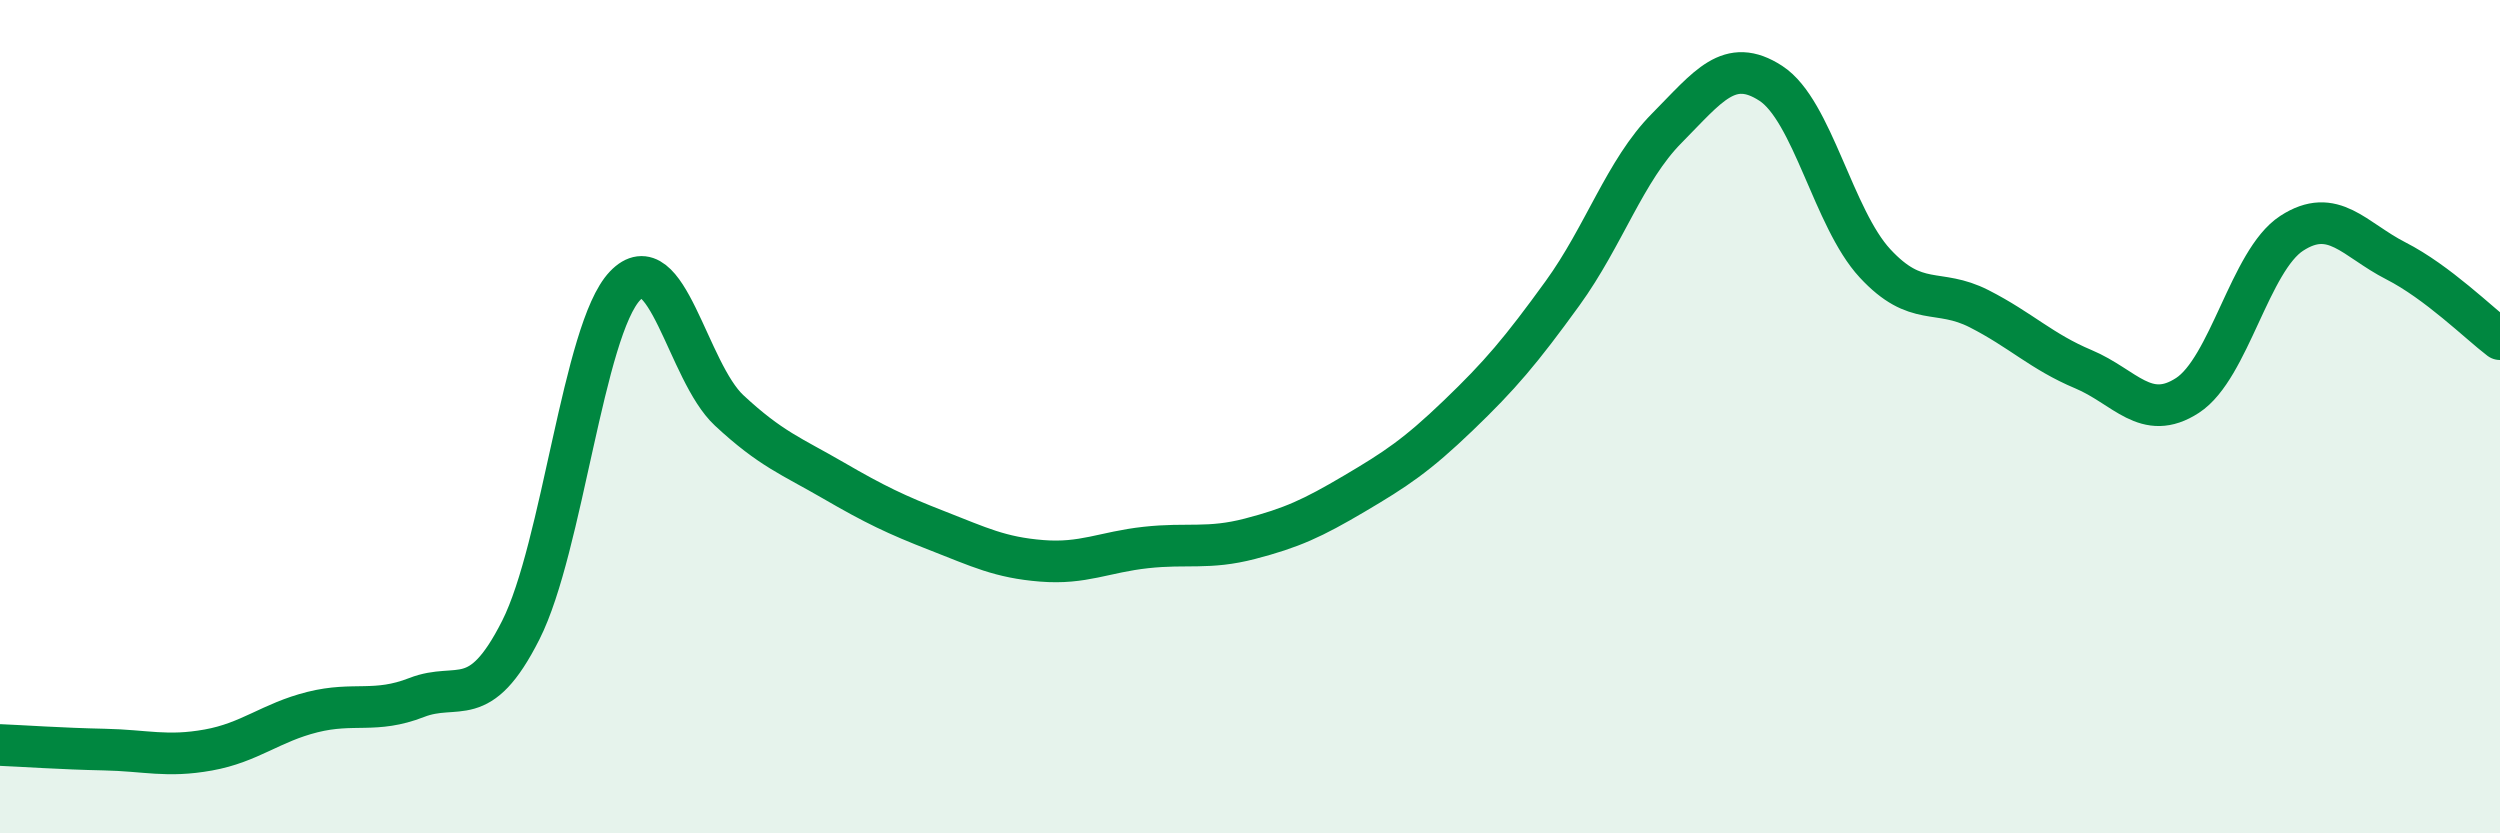
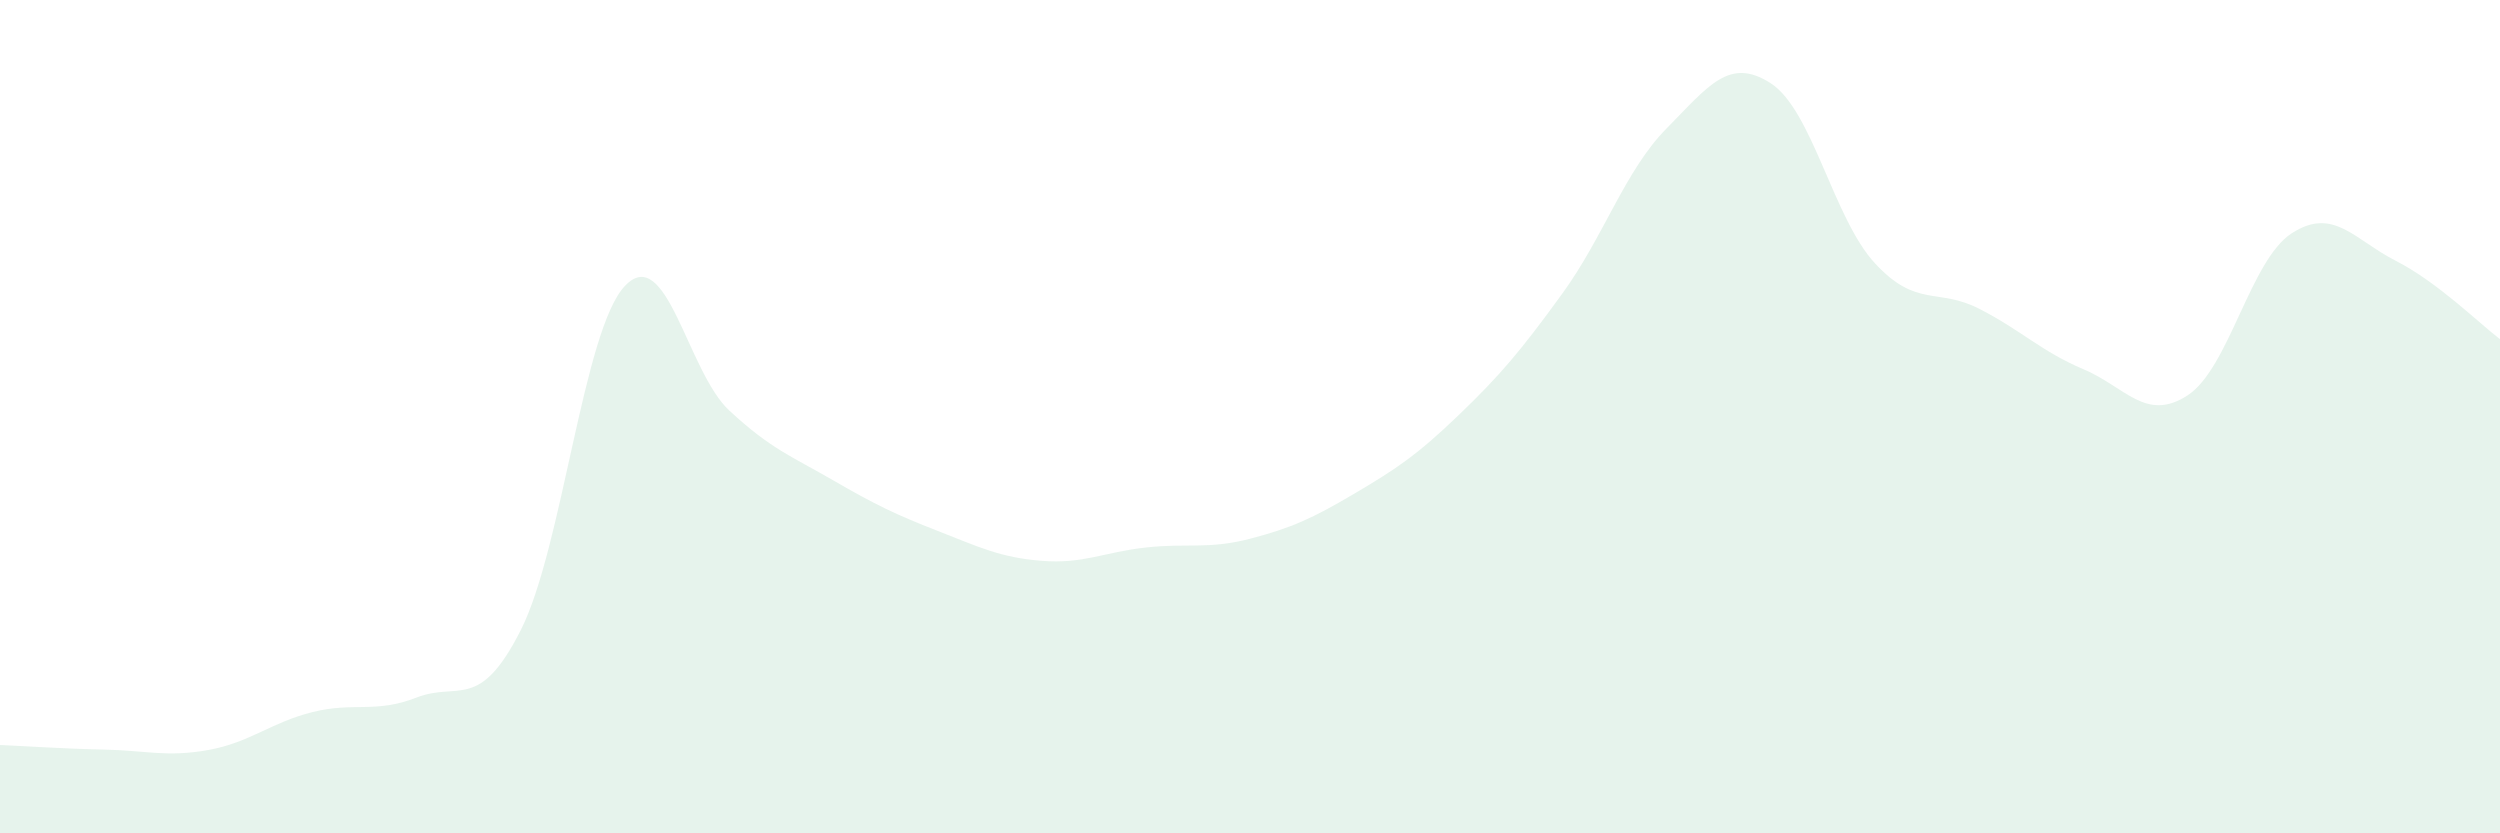
<svg xmlns="http://www.w3.org/2000/svg" width="60" height="20" viewBox="0 0 60 20">
  <path d="M 0,17.88 C 0.5,17.9 1.5,17.97 2.5,17.99 C 3.5,18.01 4,18.18 5,18 C 6,17.82 6.5,17.34 7.5,17.09 C 8.5,16.84 9,17.13 10,16.74 C 11,16.35 11.5,17.1 12.5,15.12 C 13.5,13.14 14,7.91 15,6.86 C 16,5.81 16.5,8.92 17.5,9.85 C 18.5,10.78 19,10.95 20,11.53 C 21,12.11 21.5,12.35 22.5,12.74 C 23.5,13.13 24,13.38 25,13.46 C 26,13.54 26.5,13.25 27.5,13.14 C 28.5,13.03 29,13.19 30,12.93 C 31,12.67 31.5,12.44 32.5,11.85 C 33.5,11.26 34,10.93 35,9.97 C 36,9.01 36.5,8.42 37.5,7.04 C 38.5,5.66 39,4.09 40,3.08 C 41,2.07 41.5,1.35 42.5,2 C 43.5,2.65 44,5.24 45,6.32 C 46,7.4 46.5,6.9 47.5,7.41 C 48.5,7.92 49,8.44 50,8.86 C 51,9.28 51.5,10.14 52.5,9.49 C 53.5,8.84 54,6.25 55,5.6 C 56,4.95 56.5,5.75 57.5,6.26 C 58.5,6.77 59.5,7.76 60,8.14L60 20L0 20Z" fill="#008740" opacity="0.1" stroke-linecap="round" stroke-linejoin="round" />
-   <path d="M 0,17.88 C 0.5,17.9 1.5,17.97 2.5,17.99 C 3.5,18.01 4,18.18 5,18 C 6,17.82 6.5,17.34 7.5,17.09 C 8.5,16.84 9,17.13 10,16.74 C 11,16.35 11.5,17.1 12.5,15.12 C 13.5,13.14 14,7.91 15,6.86 C 16,5.81 16.5,8.92 17.5,9.85 C 18.5,10.78 19,10.95 20,11.53 C 21,12.11 21.5,12.35 22.5,12.74 C 23.5,13.13 24,13.38 25,13.46 C 26,13.54 26.5,13.25 27.5,13.14 C 28.5,13.03 29,13.19 30,12.93 C 31,12.67 31.5,12.44 32.5,11.85 C 33.5,11.26 34,10.93 35,9.97 C 36,9.01 36.5,8.42 37.5,7.04 C 38.5,5.66 39,4.09 40,3.08 C 41,2.07 41.5,1.35 42.5,2 C 43.5,2.65 44,5.24 45,6.32 C 46,7.4 46.5,6.9 47.5,7.41 C 48.5,7.92 49,8.44 50,8.86 C 51,9.28 51.5,10.14 52.5,9.49 C 53.5,8.84 54,6.25 55,5.6 C 56,4.95 56.5,5.75 57.5,6.26 C 58.5,6.77 59.5,7.76 60,8.14" stroke="#008740" stroke-width="1" fill="none" stroke-linecap="round" stroke-linejoin="round" />
</svg>